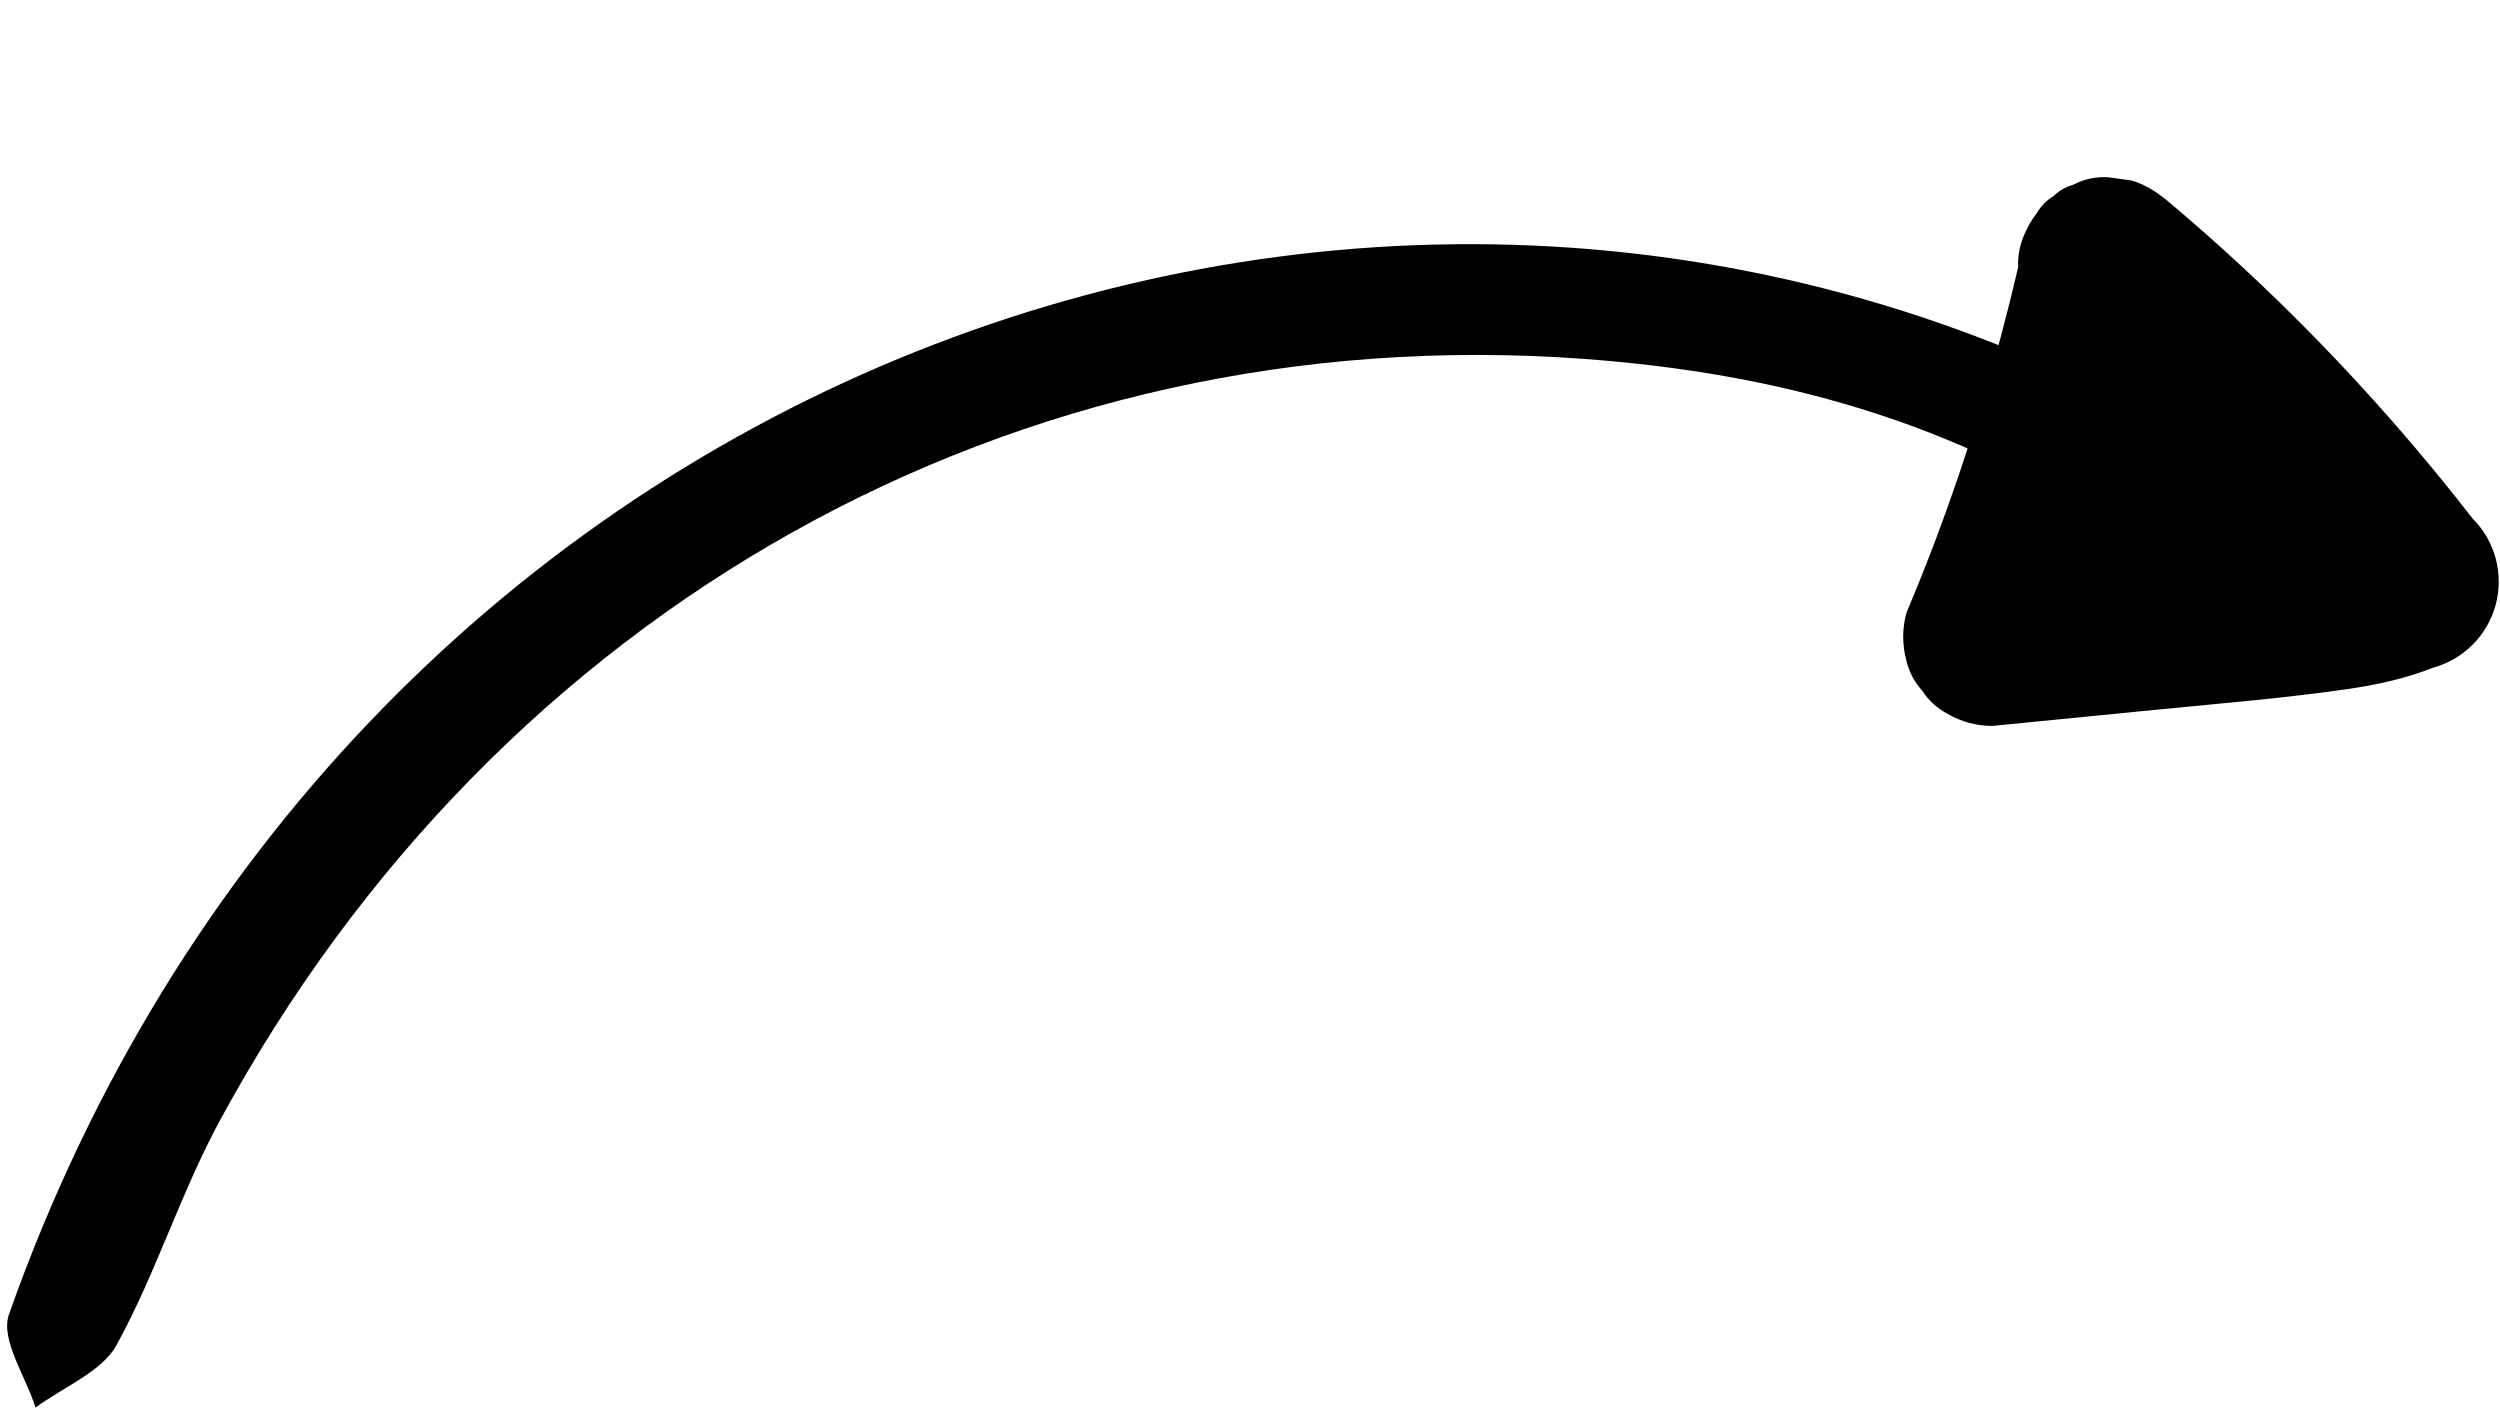
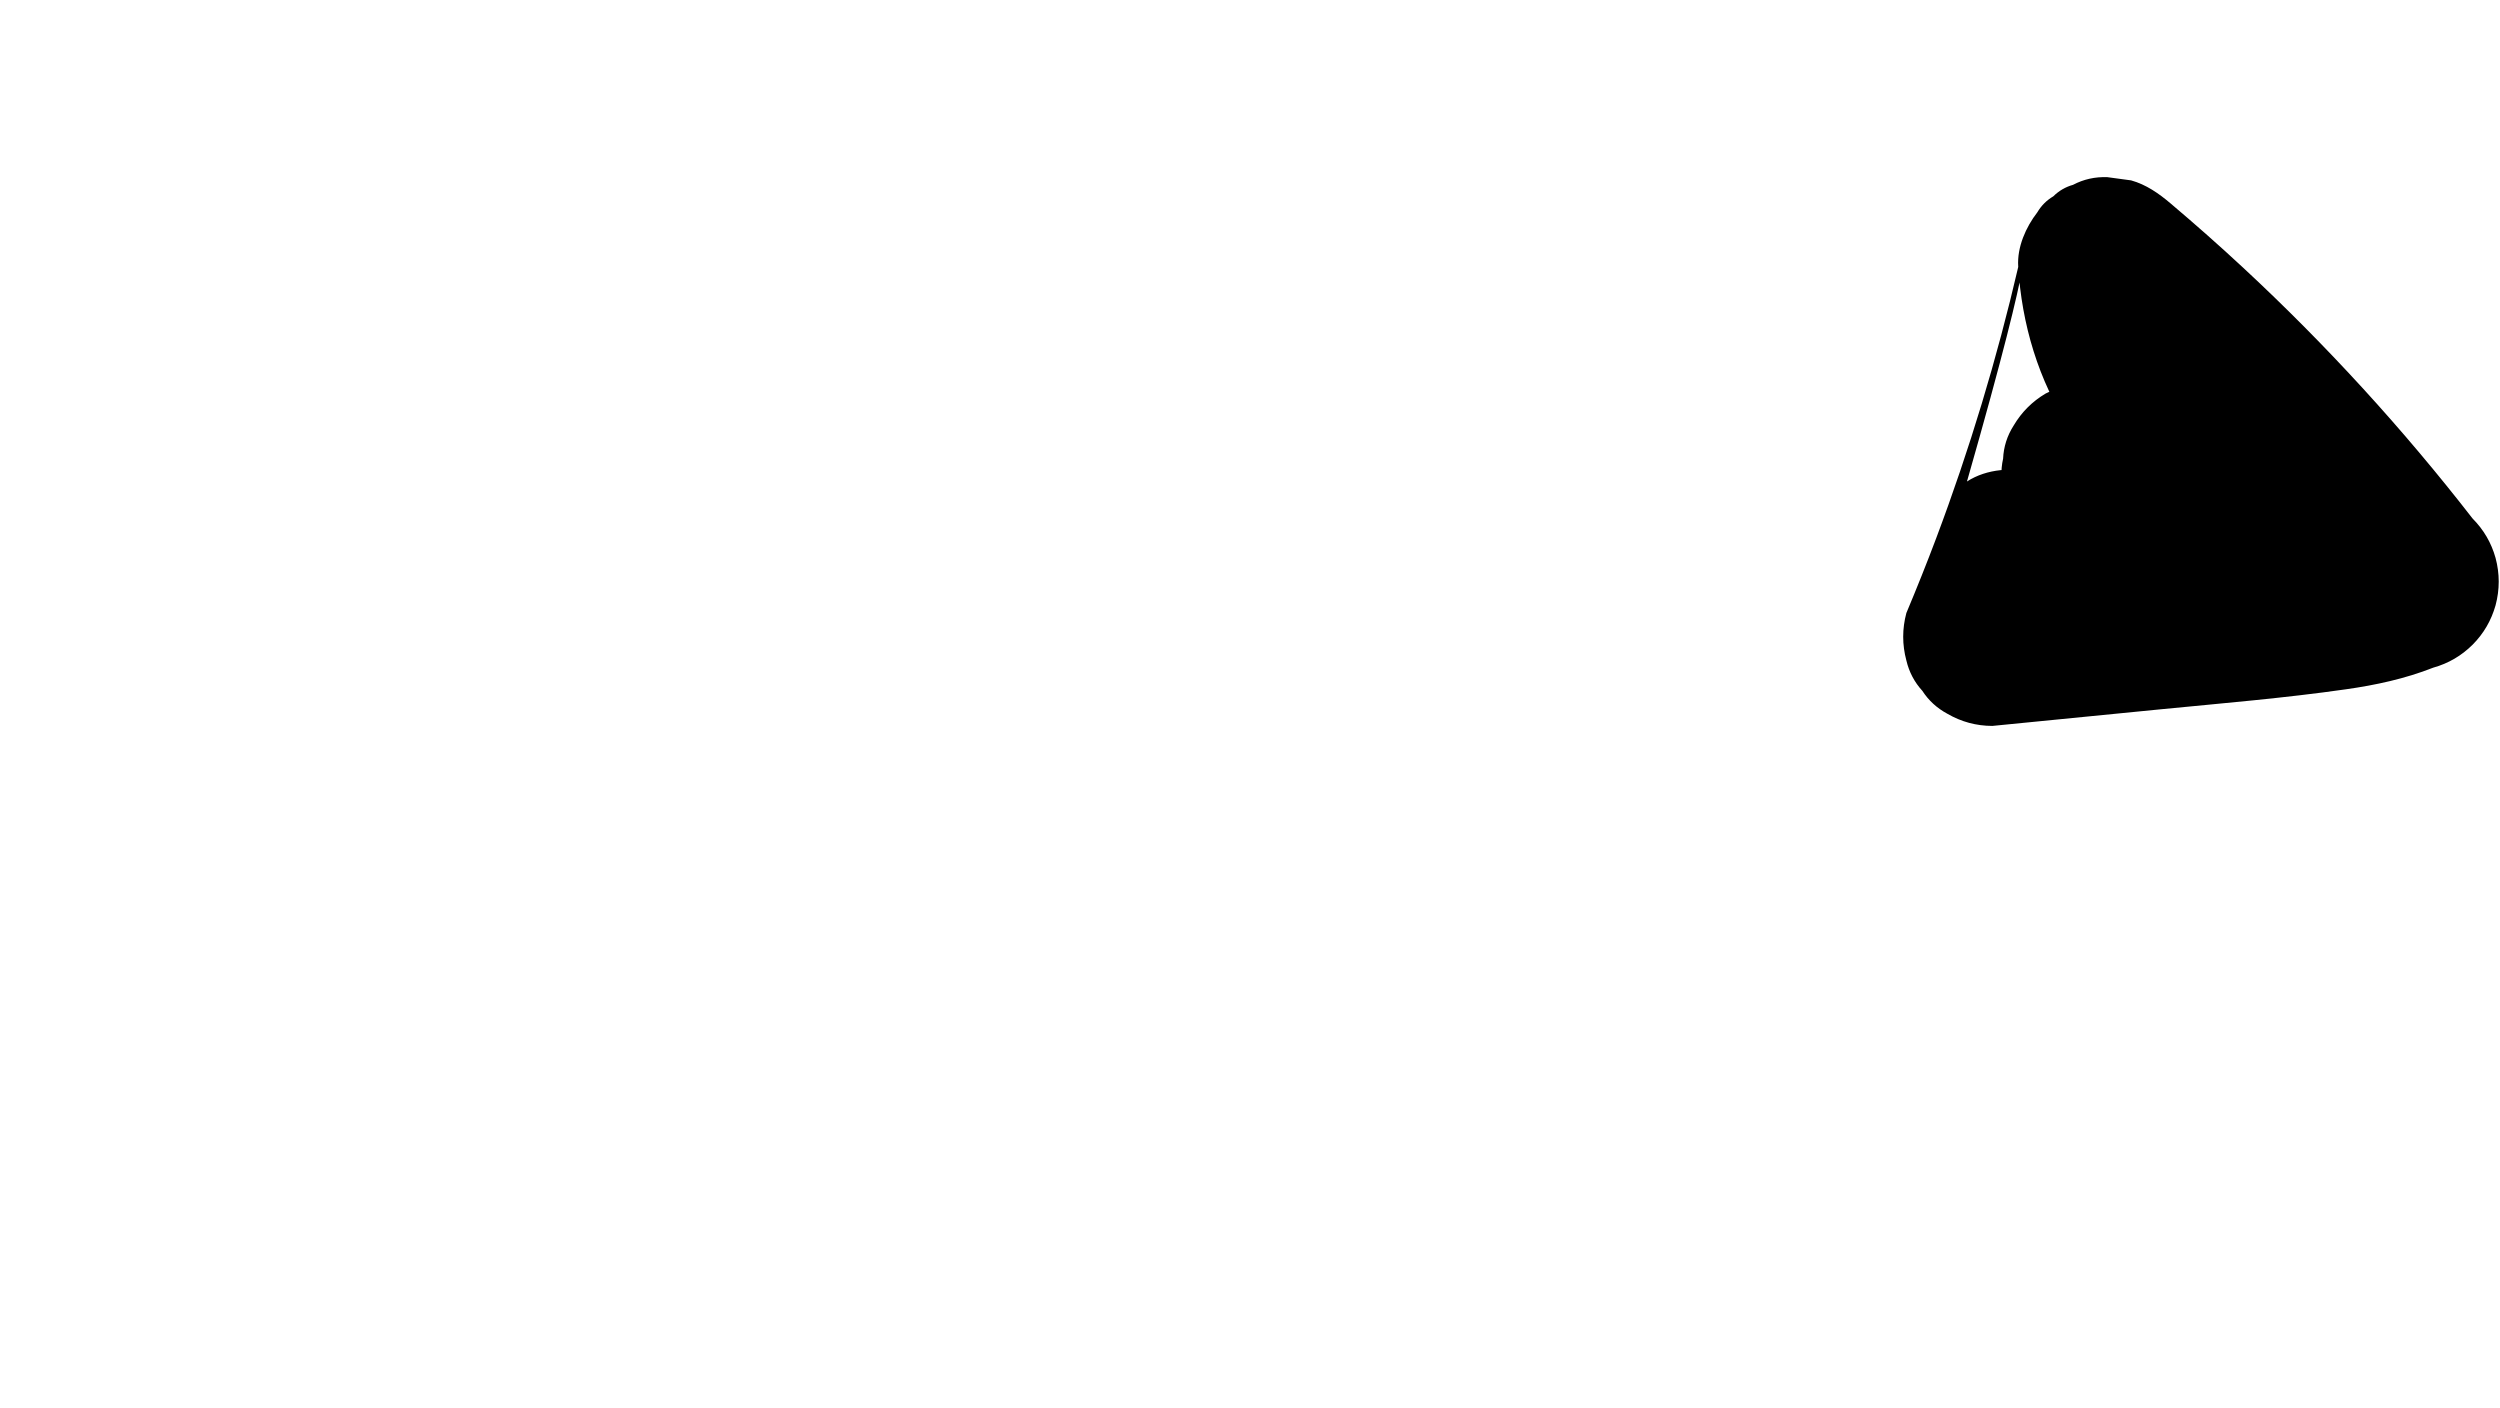
<svg xmlns="http://www.w3.org/2000/svg" height="236.8" preserveAspectRatio="xMidYMid meet" version="1.0" viewBox="-1.2 -29.8 420.5 236.8" width="420.5" zoomAndPan="magnify">
  <g id="change1_2">
-     <path d="M360.61,39.74c0-9.68,0-18.38,0-27.09c7.4,5.71,15.66,10.73,21.91,17.37c4.7,5,7.2,11.95,9.9,18.31 c1.37,3.23,2.59,9.56,1.24,10.29c-17.7,9.57-35.78,18.56-54.14,27c-1.29,0.59-7.2-3.93-7.84-6.7c-0.61-2.64,2.04-7.14,4.73-8.97 c5.25-3.58,11.52-5.86,19.58-9.75c-28.34-19.36-58.79-27.29-90.86-29.64C169.7,23.59,82.54,72.43,35.78,158.68 c-6.61,12.2-10.7,25.58-17.37,37.75c-2.46,4.49-8.98,7.08-13.64,10.53c-1.61-5.28-5.97-11.39-4.45-15.71 C55.56,34.84,225.21-29.84,356.56,38.11C358.72,39.22,361.11,39.94,360.61,39.74z" />
-   </g>
+     </g>
  <g>
    <g id="change1_1">
-       <path d="M338.29,15c-3.6,15.52-8.21,30.81-13.82,45.72c-1.59,4.23-3.27,8.42-5.02,12.59c-0.71,2.66-0.71,5.32,0,7.98 c0.46,1.95,1.36,3.65,2.68,5.1c1.06,1.63,2.46,2.92,4.21,3.86c2.34,1.36,4.86,2.04,7.57,2.05c9.45-0.93,18.91-1.87,28.36-2.8 c10.38-1.02,20.79-1.88,31.12-3.36c5.01-0.71,9.96-1.78,14.68-3.64c2.54-0.71,4.75-2,6.62-3.86c1.86-1.87,3.14-4.08,3.86-6.62 c0.71-2.66,0.71-5.32,0-7.98c-0.71-2.54-2-4.75-3.86-6.62c-11.7-15.07-24.6-29.2-38.58-42.18c-3.99-3.71-8.08-7.32-12.24-10.84 c-1.96-1.66-4.1-3.16-6.62-3.86c-1.33-0.18-2.66-0.36-3.99-0.54c-2.07-0.08-3.99,0.35-5.78,1.29c-1.27,0.36-2.37,1-3.31,1.93 c-1.13,0.67-2.02,1.56-2.69,2.69c-1.93,2.5-3.42,5.84-3.22,9.09c0.58,9.67,3.39,19.21,8.73,27.35c2.63,4.01,5.7,7.9,9.22,11.17 c3.47,3.22,7.35,6.19,11.5,8.48c4.61,2.53,9.7,4.6,14.87,5.63c0-9.64,0-19.29,0-28.93c-0.3,0.05-0.61,0.1-0.91,0.14 c1.33-0.18,2.66-0.36,3.99-0.54c-1.68,0.18-3.34,0.14-5.02-0.06c1.33,0.18,2.66,0.36,3.99,0.54c-5.62-0.77-10.77-3.22-16.24-4.57 c-1.25-0.31-2.52-0.54-3.8-0.73c-2.43-0.34-4.89-0.78-7.35-0.74c-5.19,0.09-9.74,1.35-14.36,3.65c-2.25,1.33-4.05,3.13-5.38,5.38 c-1.1,1.72-1.69,3.58-1.78,5.58c-0.45,1.99-0.36,3.99,0.27,5.98c0.71,2.54,2,4.75,3.86,6.62c3.94,3.18,7.93,6.13,12.56,8.2 c4.65,2.07,9.27,3.87,14.31,4.68c0-9.64,0-19.29,0-28.93c-7.62,2.05-15.08,5.17-21.92,9.11c-3.26,1.88-5.9,5.35-6.89,8.96 c-0.99,3.59-0.54,8.37,1.51,11.56c2.06,3.2,5.14,6.02,8.96,6.89c3.95,0.9,7.99,0.55,11.56-1.51c2.74-1.59,5.58-3,8.49-4.24 c-1.19,0.5-2.39,1.01-3.58,1.51c3.2-1.34,6.48-2.46,9.84-3.36c1.19-0.5,2.39-1.01,3.58-1.51c1.75-0.94,3.15-2.23,4.21-3.86 c1.95-2.53,3.37-5.8,3.22-9.09c-0.12-2.66-0.8-5.21-2.05-7.57c-0.94-1.75-2.23-3.15-3.86-4.21c-1.45-1.33-3.15-2.22-5.1-2.68 c-3.49-0.56-6.88-1.54-10.14-2.91c1.19,0.5,2.39,1.01,3.58,1.51c-3.25-1.41-6.29-3.18-9.11-5.32c1.01,0.78,2.02,1.56,3.04,2.35 c-0.33-0.26-0.67-0.52-1-0.79c-1.01,7.85-2.02,15.71-3.04,23.56c0.38-0.19,0.75-0.36,1.14-0.53c-1.19,0.5-2.39,1.01-3.58,1.51 c1.16-0.45,2.35-0.75,3.58-0.93c-1.33,0.18-2.66,0.36-3.99,0.54c1.82-0.22,3.62-0.17,5.43,0.05c-1.33-0.18-2.66-0.36-3.99-0.54 c4.51,0.61,8.71,2.27,13.03,3.63c2.23,0.7,4.48,1.3,6.79,1.63c2.27,0.33,4.63,0.75,6.95,0.75c2.41,0.01,4.82-0.42,7.19-0.8 c1.19-0.5,2.39-1.01,3.58-1.51c1.75-0.94,3.15-2.23,4.21-3.86c1.95-2.53,3.37-5.8,3.22-9.09c-0.12-2.66-0.8-5.21-2.05-7.57 c-0.94-1.75-2.23-3.15-3.86-4.21c-1.45-1.33-3.15-2.22-5.1-2.68c-2.56-0.51-5.05-1.27-7.46-2.27c1.19,0.5,2.39,1.01,3.58,1.51 c-3.28-1.39-6.34-3.19-9.17-5.34c1.01,0.78,2.02,1.56,3.04,2.35c-3.01-2.33-5.7-5.02-8.04-8.02c0.78,1.01,1.56,2.02,2.35,3.04 c-2.24-2.92-4.11-6.09-5.56-9.48c0.5,1.19,1.01,2.39,1.51,3.58c-1.38-3.28-2.33-6.7-2.82-10.22c0.18,1.33,0.36,2.66,0.54,3.99 c-0.12-0.94-0.21-1.89-0.27-2.83c-8.54,3.54-17.07,7.07-25.61,10.61c14.56,12.33,28.13,25.82,40.5,40.34 c3.54,4.15,6.97,8.38,10.31,12.68c2.21-8.36,4.41-16.71,6.62-25.07c-5.01,1.97-10.27,3.04-15.59,3.77 c1.33-0.18,2.66-0.36,3.99-0.54c-8.95,1.19-17.98,1.88-26.96,2.77c-9.21,0.91-18.41,1.82-27.62,2.73 c4.82,6.33,9.64,12.66,14.46,18.99c6.17-14.69,11.37-29.78,15.54-45.16c1.18-4.36,2.28-8.74,3.3-13.15 c0.9-3.89,0.53-8.06-1.51-11.56c-1.82-3.11-5.39-6.08-8.96-6.89c-3.84-0.87-8.15-0.69-11.56,1.51 C341.98,8.1,339.18,11.17,338.29,15L338.29,15z" />
+       <path d="M338.29,15c-3.6,15.52-8.21,30.81-13.82,45.72c-1.59,4.23-3.27,8.42-5.02,12.59c-0.71,2.66-0.71,5.32,0,7.98 c0.46,1.95,1.36,3.65,2.68,5.1c1.06,1.63,2.46,2.92,4.21,3.86c2.34,1.36,4.86,2.04,7.57,2.05c9.45-0.93,18.91-1.87,28.36-2.8 c10.38-1.02,20.79-1.88,31.12-3.36c5.01-0.71,9.96-1.78,14.68-3.64c2.54-0.71,4.75-2,6.62-3.86c1.86-1.87,3.14-4.08,3.86-6.62 c0.71-2.66,0.71-5.32,0-7.98c-0.71-2.54-2-4.75-3.86-6.62c-11.7-15.07-24.6-29.2-38.58-42.18c-3.99-3.71-8.08-7.32-12.24-10.84 c-1.96-1.66-4.1-3.16-6.62-3.86c-1.33-0.18-2.66-0.36-3.99-0.54c-2.07-0.08-3.99,0.35-5.78,1.29c-1.27,0.36-2.37,1-3.31,1.93 c-1.13,0.67-2.02,1.56-2.69,2.69c-1.93,2.5-3.42,5.84-3.22,9.09c0.58,9.67,3.39,19.21,8.73,27.35c2.63,4.01,5.7,7.9,9.22,11.17 c3.47,3.22,7.35,6.19,11.5,8.48c4.61,2.53,9.7,4.6,14.87,5.63c0-9.64,0-19.29,0-28.93c-0.3,0.05-0.61,0.1-0.91,0.14 c1.33-0.18,2.66-0.36,3.99-0.54c-1.68,0.18-3.34,0.14-5.02-0.06c1.33,0.18,2.66,0.36,3.99,0.54c-5.62-0.77-10.77-3.22-16.24-4.57 c-1.25-0.31-2.52-0.54-3.8-0.73c-2.43-0.34-4.89-0.78-7.35-0.74c-5.19,0.09-9.74,1.35-14.36,3.65c-2.25,1.33-4.05,3.13-5.38,5.38 c-1.1,1.72-1.69,3.58-1.78,5.58c-0.45,1.99-0.36,3.99,0.27,5.98c0.71,2.54,2,4.75,3.86,6.62c3.94,3.18,7.93,6.13,12.56,8.2 c4.65,2.07,9.27,3.87,14.31,4.68c0-9.64,0-19.29,0-28.93c-7.62,2.05-15.08,5.17-21.92,9.11c-3.26,1.88-5.9,5.35-6.89,8.96 c-0.99,3.59-0.54,8.37,1.51,11.56c2.06,3.2,5.14,6.02,8.96,6.89c3.95,0.9,7.99,0.55,11.56-1.51c2.74-1.59,5.58-3,8.49-4.24 c-1.19,0.5-2.39,1.01-3.58,1.51c3.2-1.34,6.48-2.46,9.84-3.36c1.19-0.5,2.39-1.01,3.58-1.51c1.75-0.94,3.15-2.23,4.21-3.86 c1.95-2.53,3.37-5.8,3.22-9.09c-0.12-2.66-0.8-5.21-2.05-7.57c-0.94-1.75-2.23-3.15-3.86-4.21c-1.45-1.33-3.15-2.22-5.1-2.68 c-3.49-0.56-6.88-1.54-10.14-2.91c1.19,0.5,2.39,1.01,3.58,1.51c-3.25-1.41-6.29-3.18-9.11-5.32c1.01,0.78,2.02,1.56,3.04,2.35 c-0.33-0.26-0.67-0.52-1-0.79c-1.01,7.85-2.02,15.71-3.04,23.56c0.38-0.19,0.75-0.36,1.14-0.53c-1.19,0.5-2.39,1.01-3.58,1.51 c1.16-0.45,2.35-0.75,3.58-0.93c-1.33,0.18-2.66,0.36-3.99,0.54c1.82-0.22,3.62-0.17,5.43,0.05c-1.33-0.18-2.66-0.36-3.99-0.54 c4.51,0.61,8.71,2.27,13.03,3.63c2.23,0.7,4.48,1.3,6.79,1.63c2.27,0.33,4.63,0.75,6.95,0.75c2.41,0.01,4.82-0.42,7.19-0.8 c1.19-0.5,2.39-1.01,3.58-1.51c1.75-0.94,3.15-2.23,4.21-3.86c1.95-2.53,3.37-5.8,3.22-9.09c-0.12-2.66-0.8-5.21-2.05-7.57 c-0.94-1.75-2.23-3.15-3.86-4.21c-1.45-1.33-3.15-2.22-5.1-2.68c-2.56-0.51-5.05-1.27-7.46-2.27c1.19,0.5,2.39,1.01,3.58,1.51 c-3.28-1.39-6.34-3.19-9.17-5.34c1.01,0.78,2.02,1.56,3.04,2.35c-3.01-2.33-5.7-5.02-8.04-8.02c0.78,1.01,1.56,2.02,2.35,3.04 c-2.24-2.92-4.11-6.09-5.56-9.48c0.5,1.19,1.01,2.39,1.51,3.58c-1.38-3.28-2.33-6.7-2.82-10.22c0.18,1.33,0.36,2.66,0.54,3.99 c-0.12-0.94-0.21-1.89-0.27-2.83c-8.54,3.54-17.07,7.07-25.61,10.61c14.56,12.33,28.13,25.82,40.5,40.34 c3.54,4.15,6.97,8.38,10.31,12.68c2.21-8.36,4.41-16.71,6.62-25.07c-5.01,1.97-10.27,3.04-15.59,3.77 c1.33-0.18,2.66-0.36,3.99-0.54c-8.95,1.19-17.98,1.88-26.96,2.77c-9.21,0.91-18.41,1.82-27.62,2.73 c4.82,6.33,9.64,12.66,14.46,18.99c1.18-4.36,2.28-8.74,3.3-13.15 c0.9-3.89,0.53-8.06-1.51-11.56c-1.82-3.11-5.39-6.08-8.96-6.89c-3.84-0.87-8.15-0.69-11.56,1.51 C341.98,8.1,339.18,11.17,338.29,15L338.29,15z" />
    </g>
  </g>
</svg>